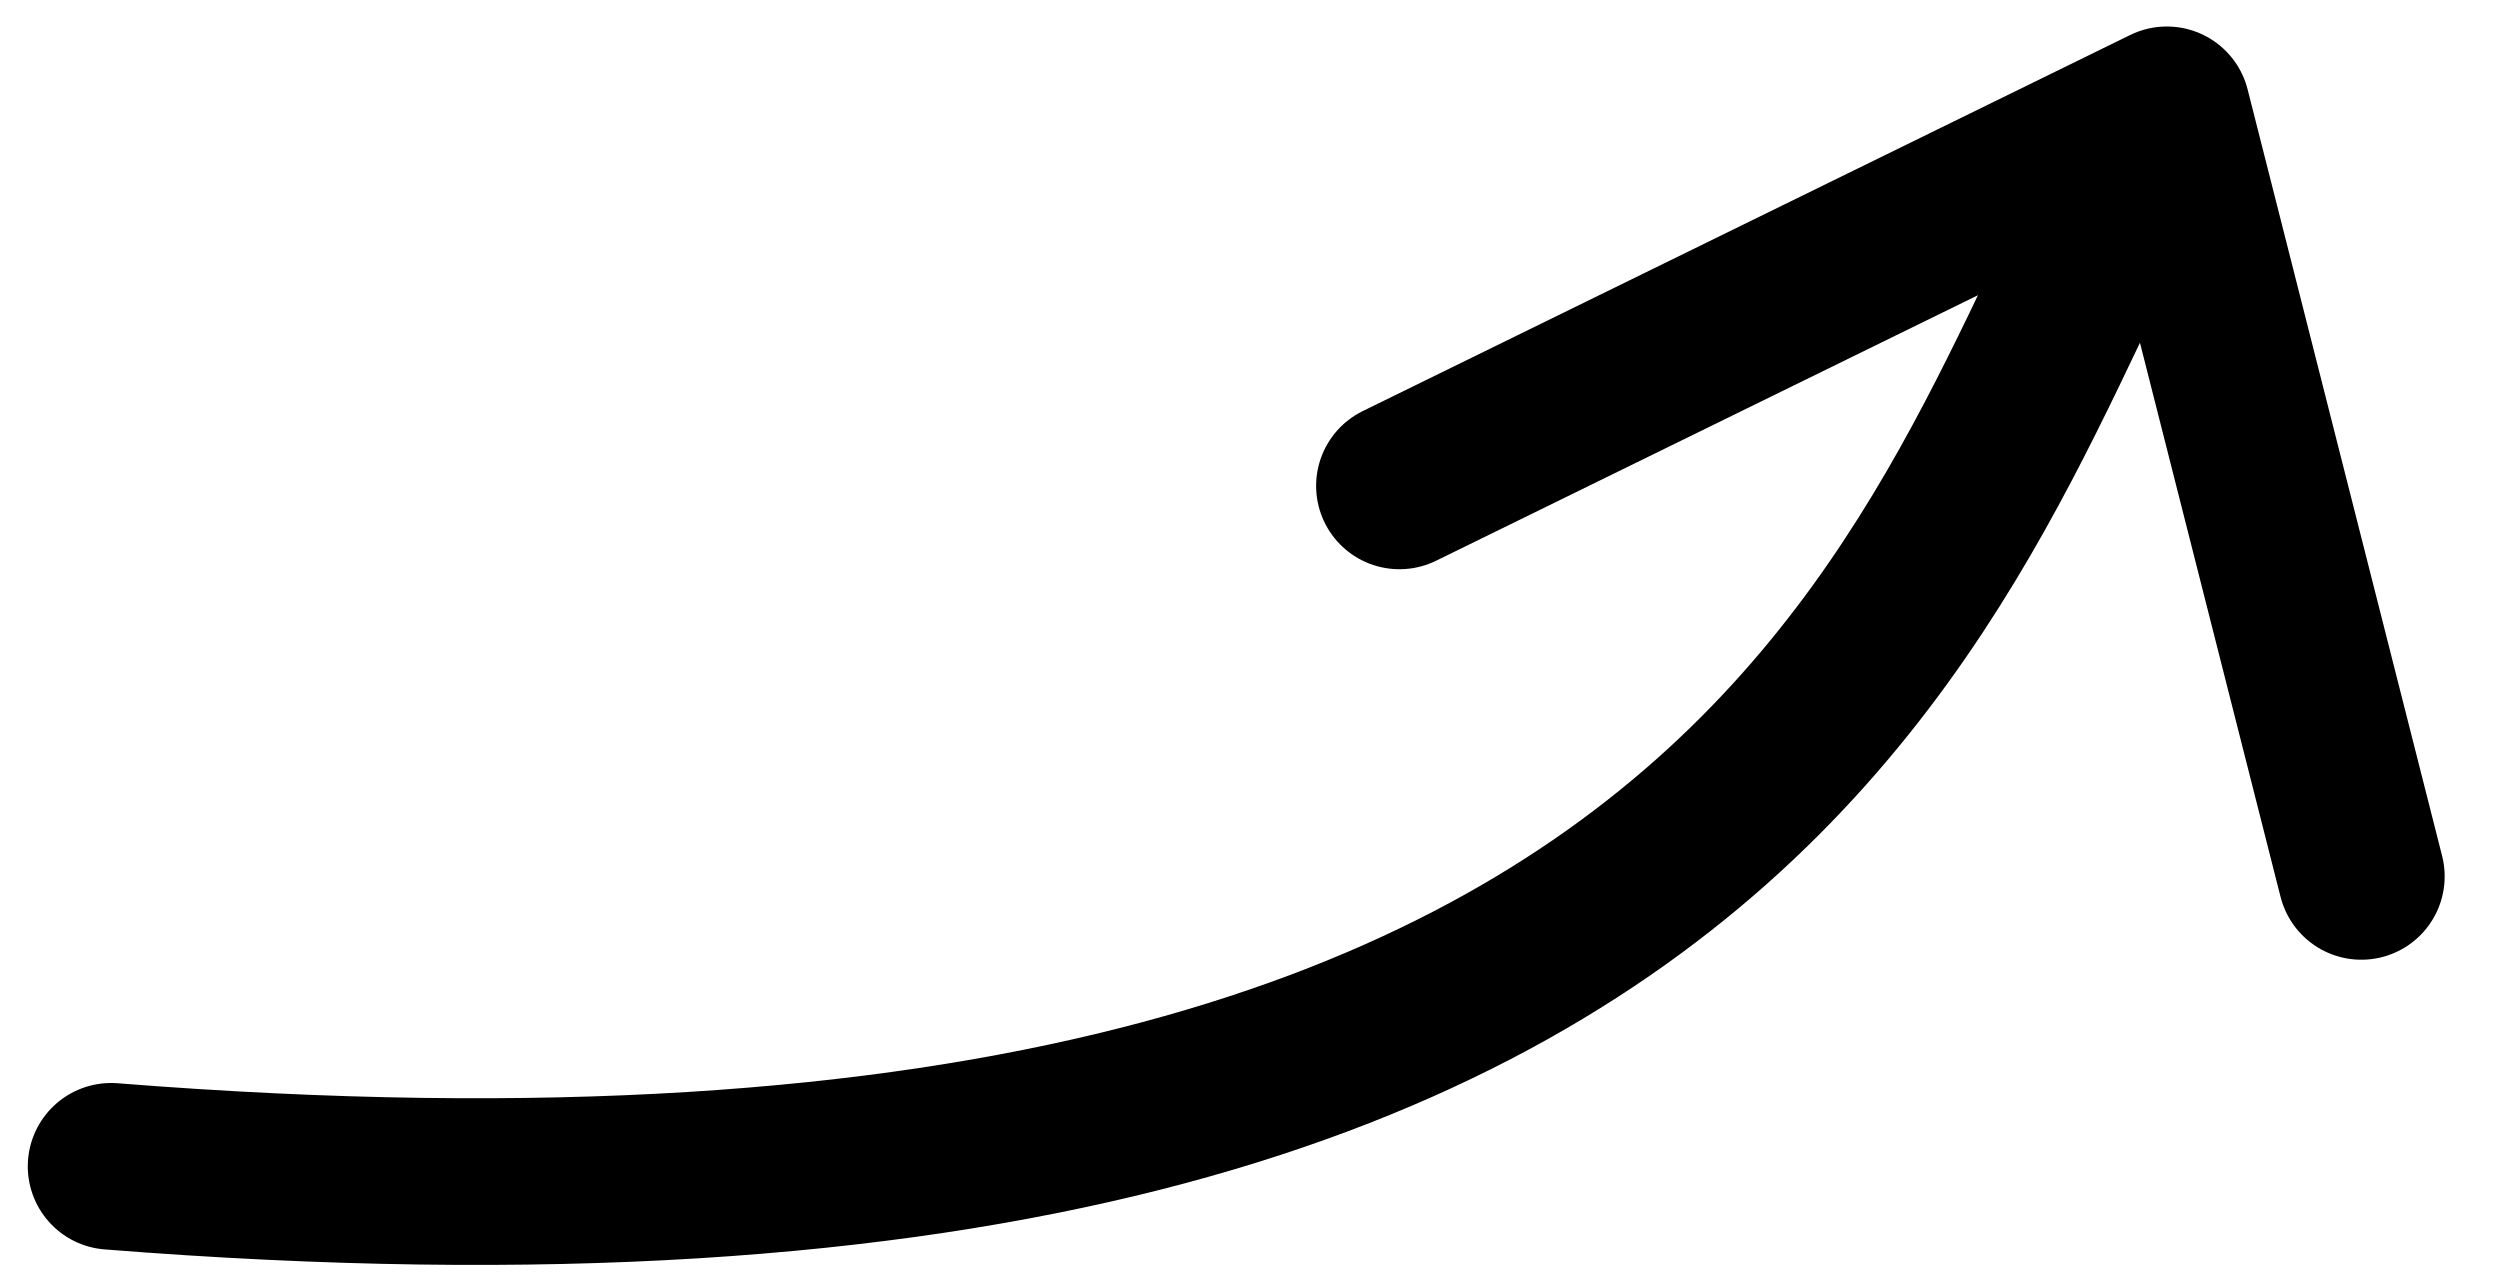
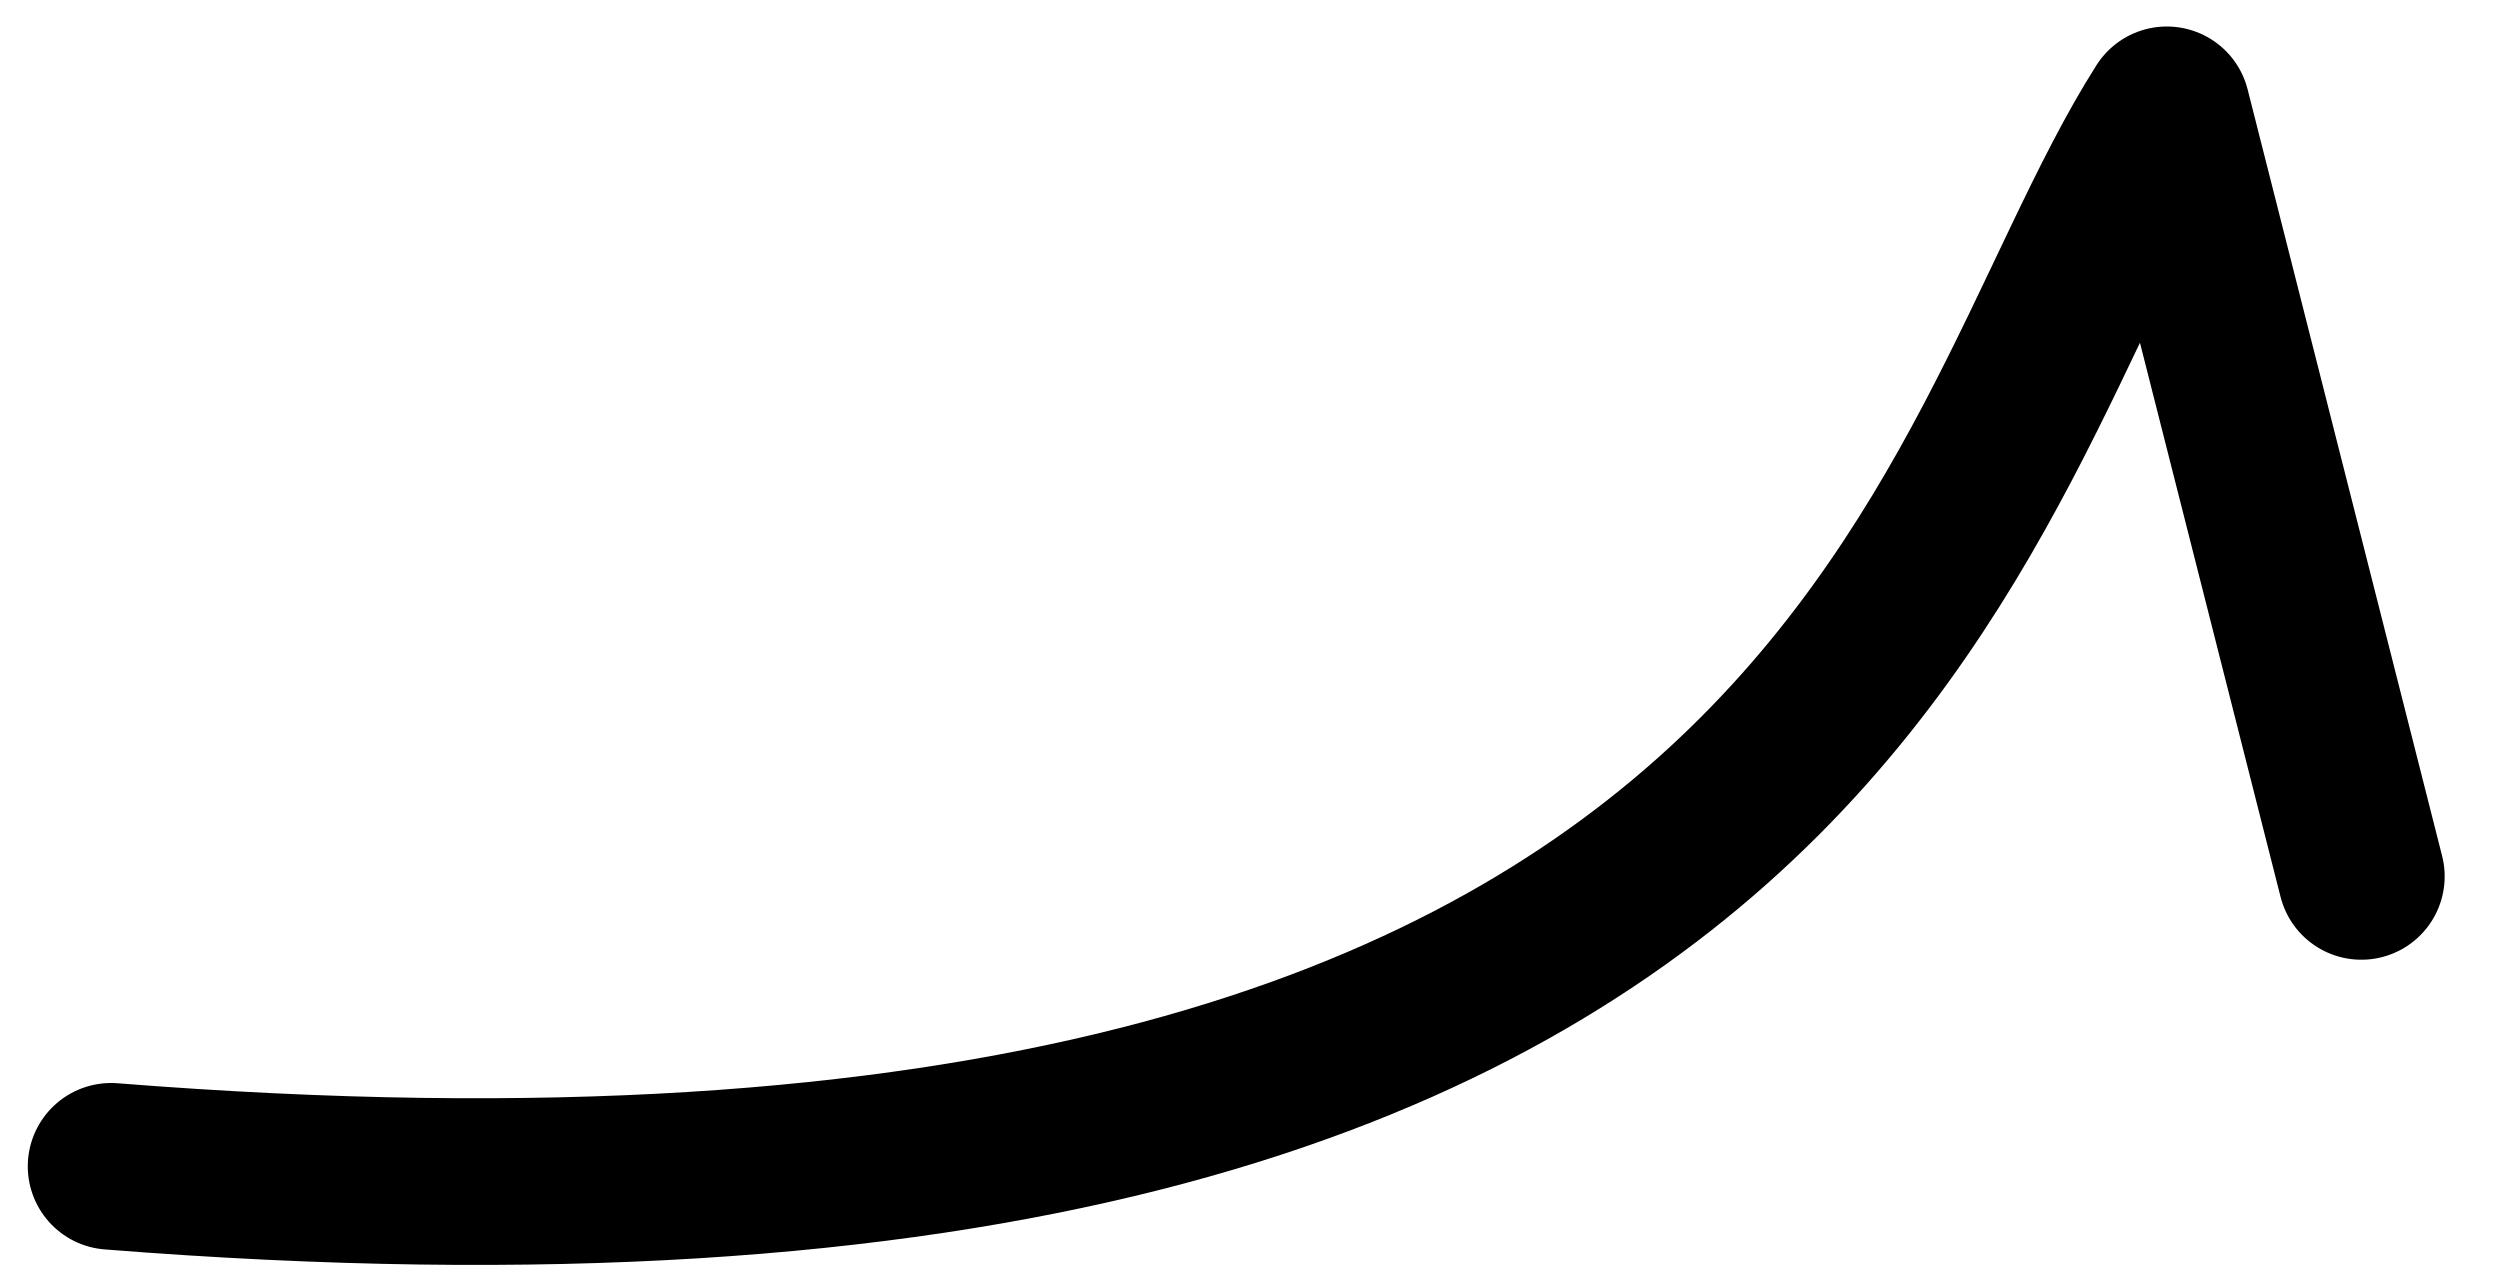
<svg xmlns="http://www.w3.org/2000/svg" width="45" height="23" viewBox="0 0 45 23" fill="none">
-   <path d="M2 20.994C33.5 23.494 35 8.275 39.003 1.977M39.003 1.977L42.504 15.775M39.003 1.977L25.19 8.746" stroke="black" stroke-width="3" stroke-linecap="round" stroke-linejoin="round" />
+   <path d="M2 20.994C33.5 23.494 35 8.275 39.003 1.977M39.003 1.977L42.504 15.775M39.003 1.977" stroke="black" stroke-width="3" stroke-linecap="round" stroke-linejoin="round" />
</svg>